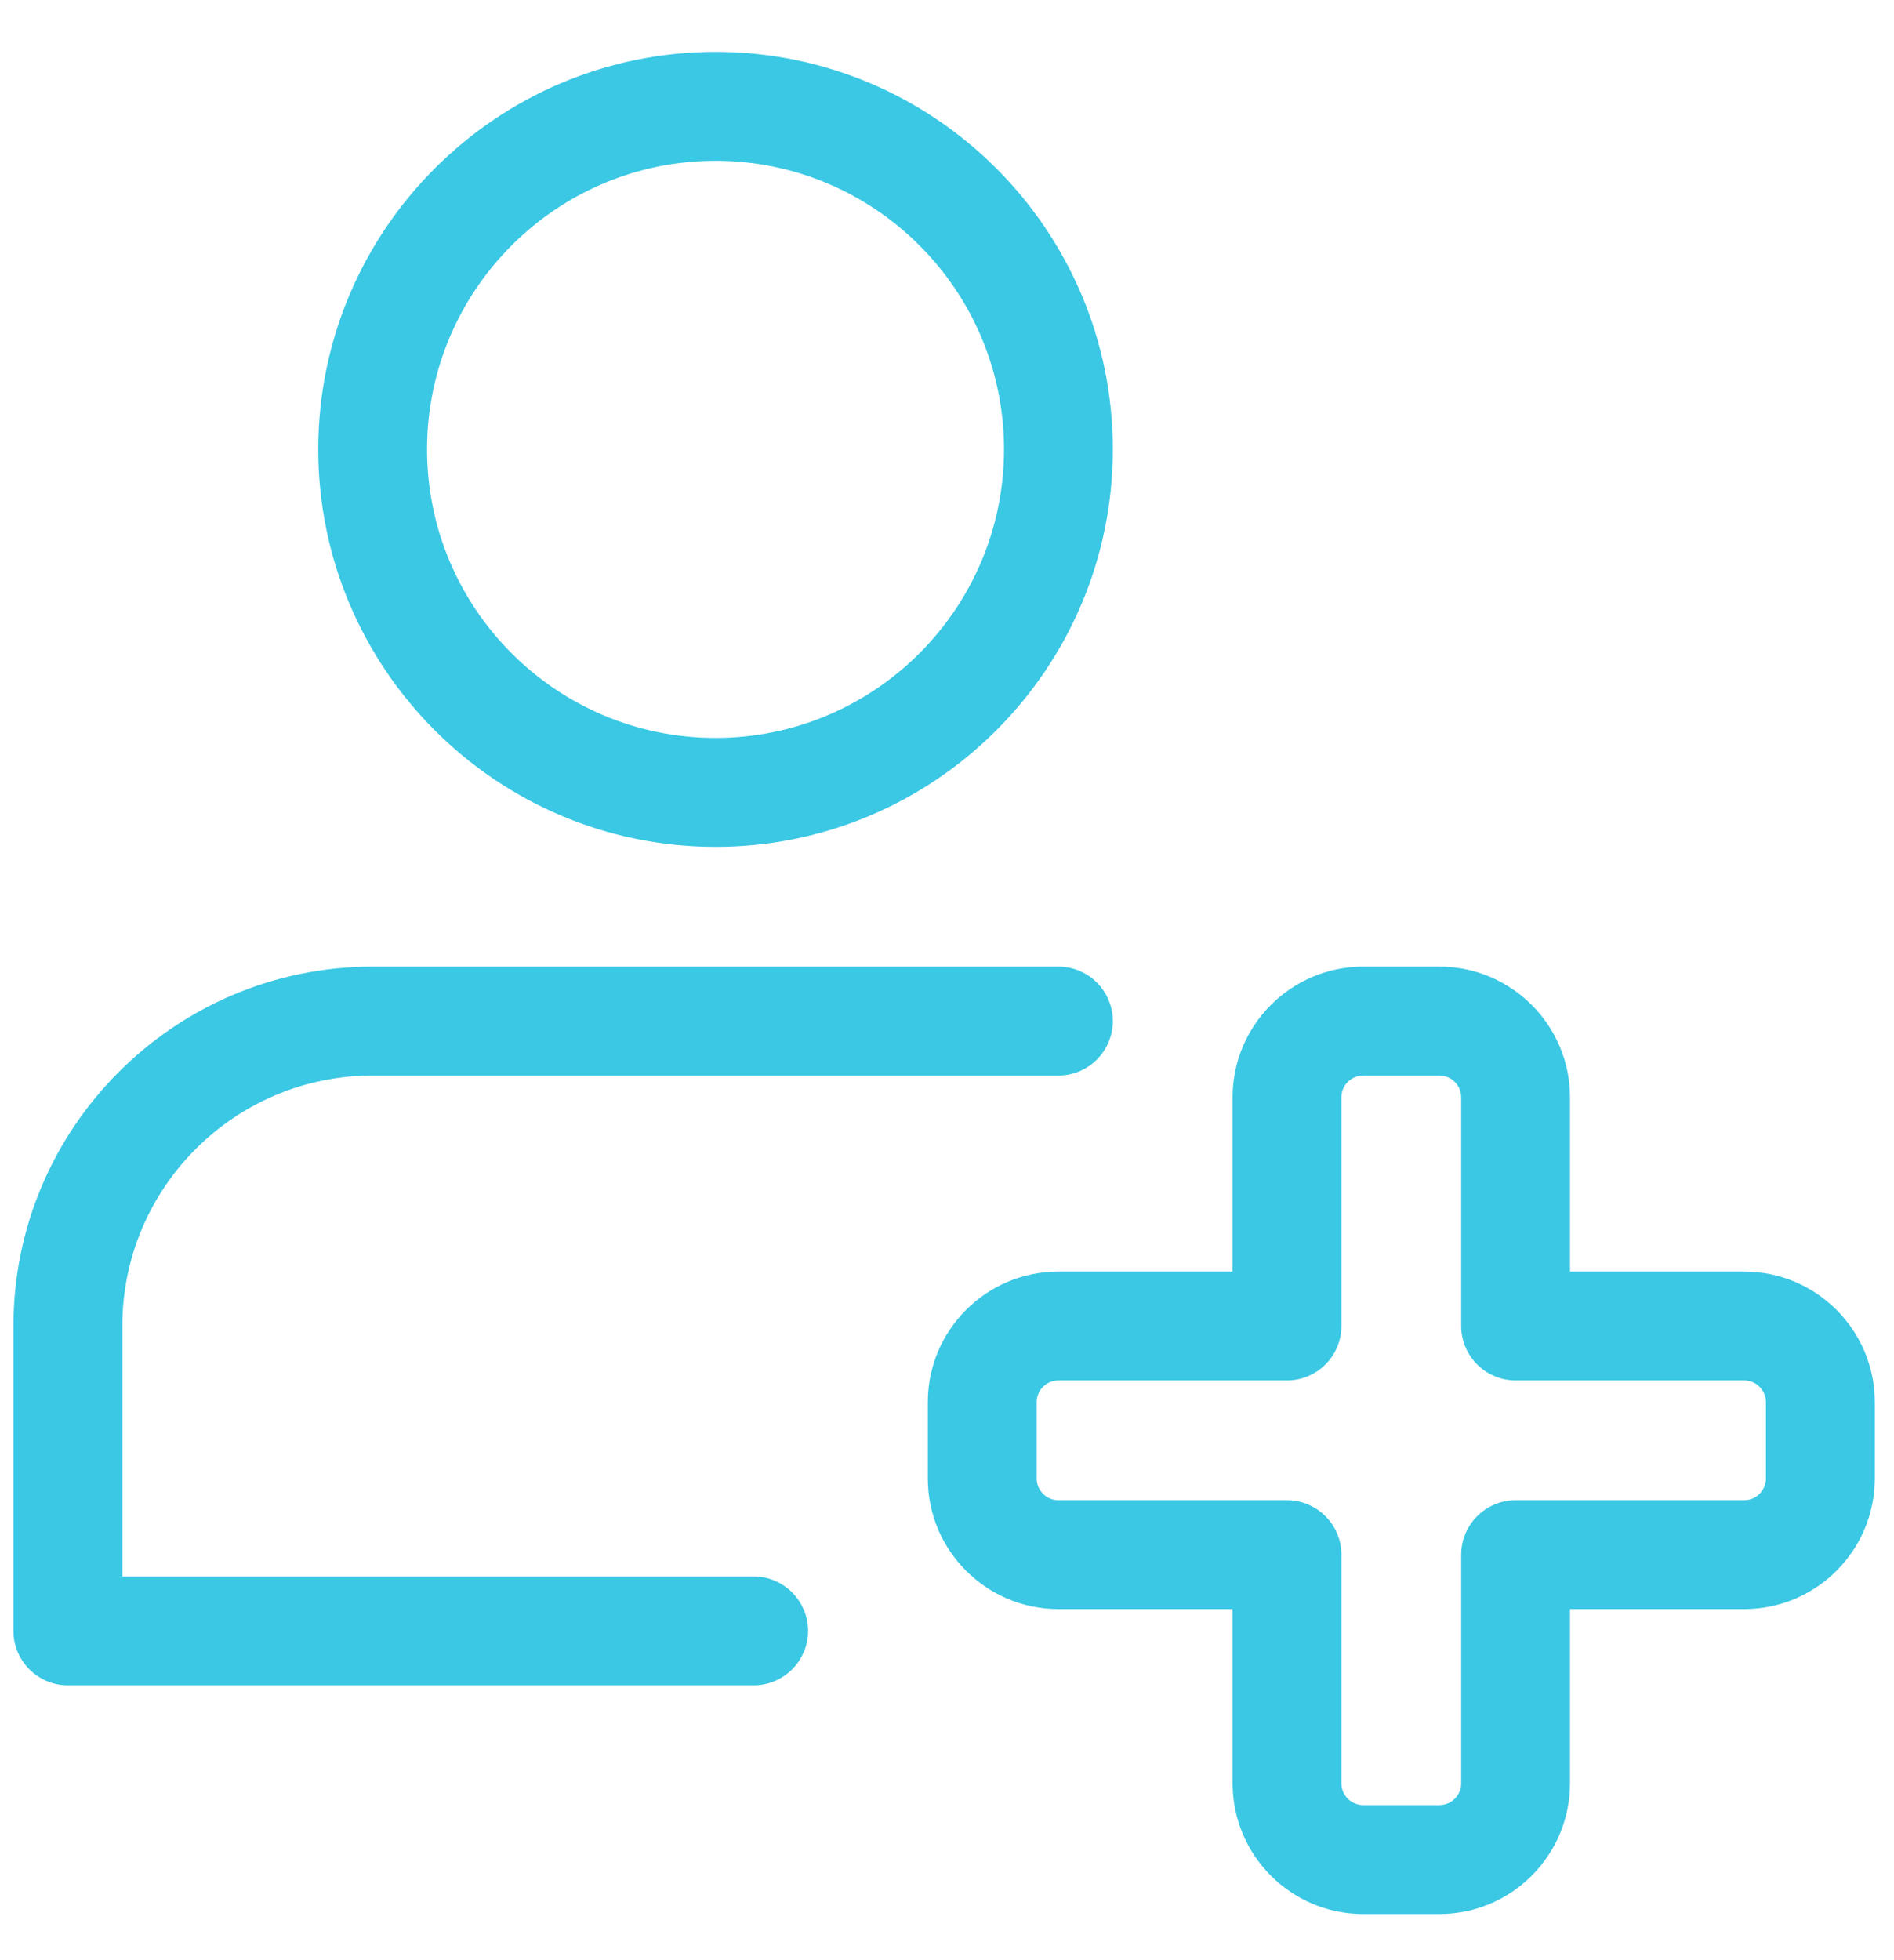
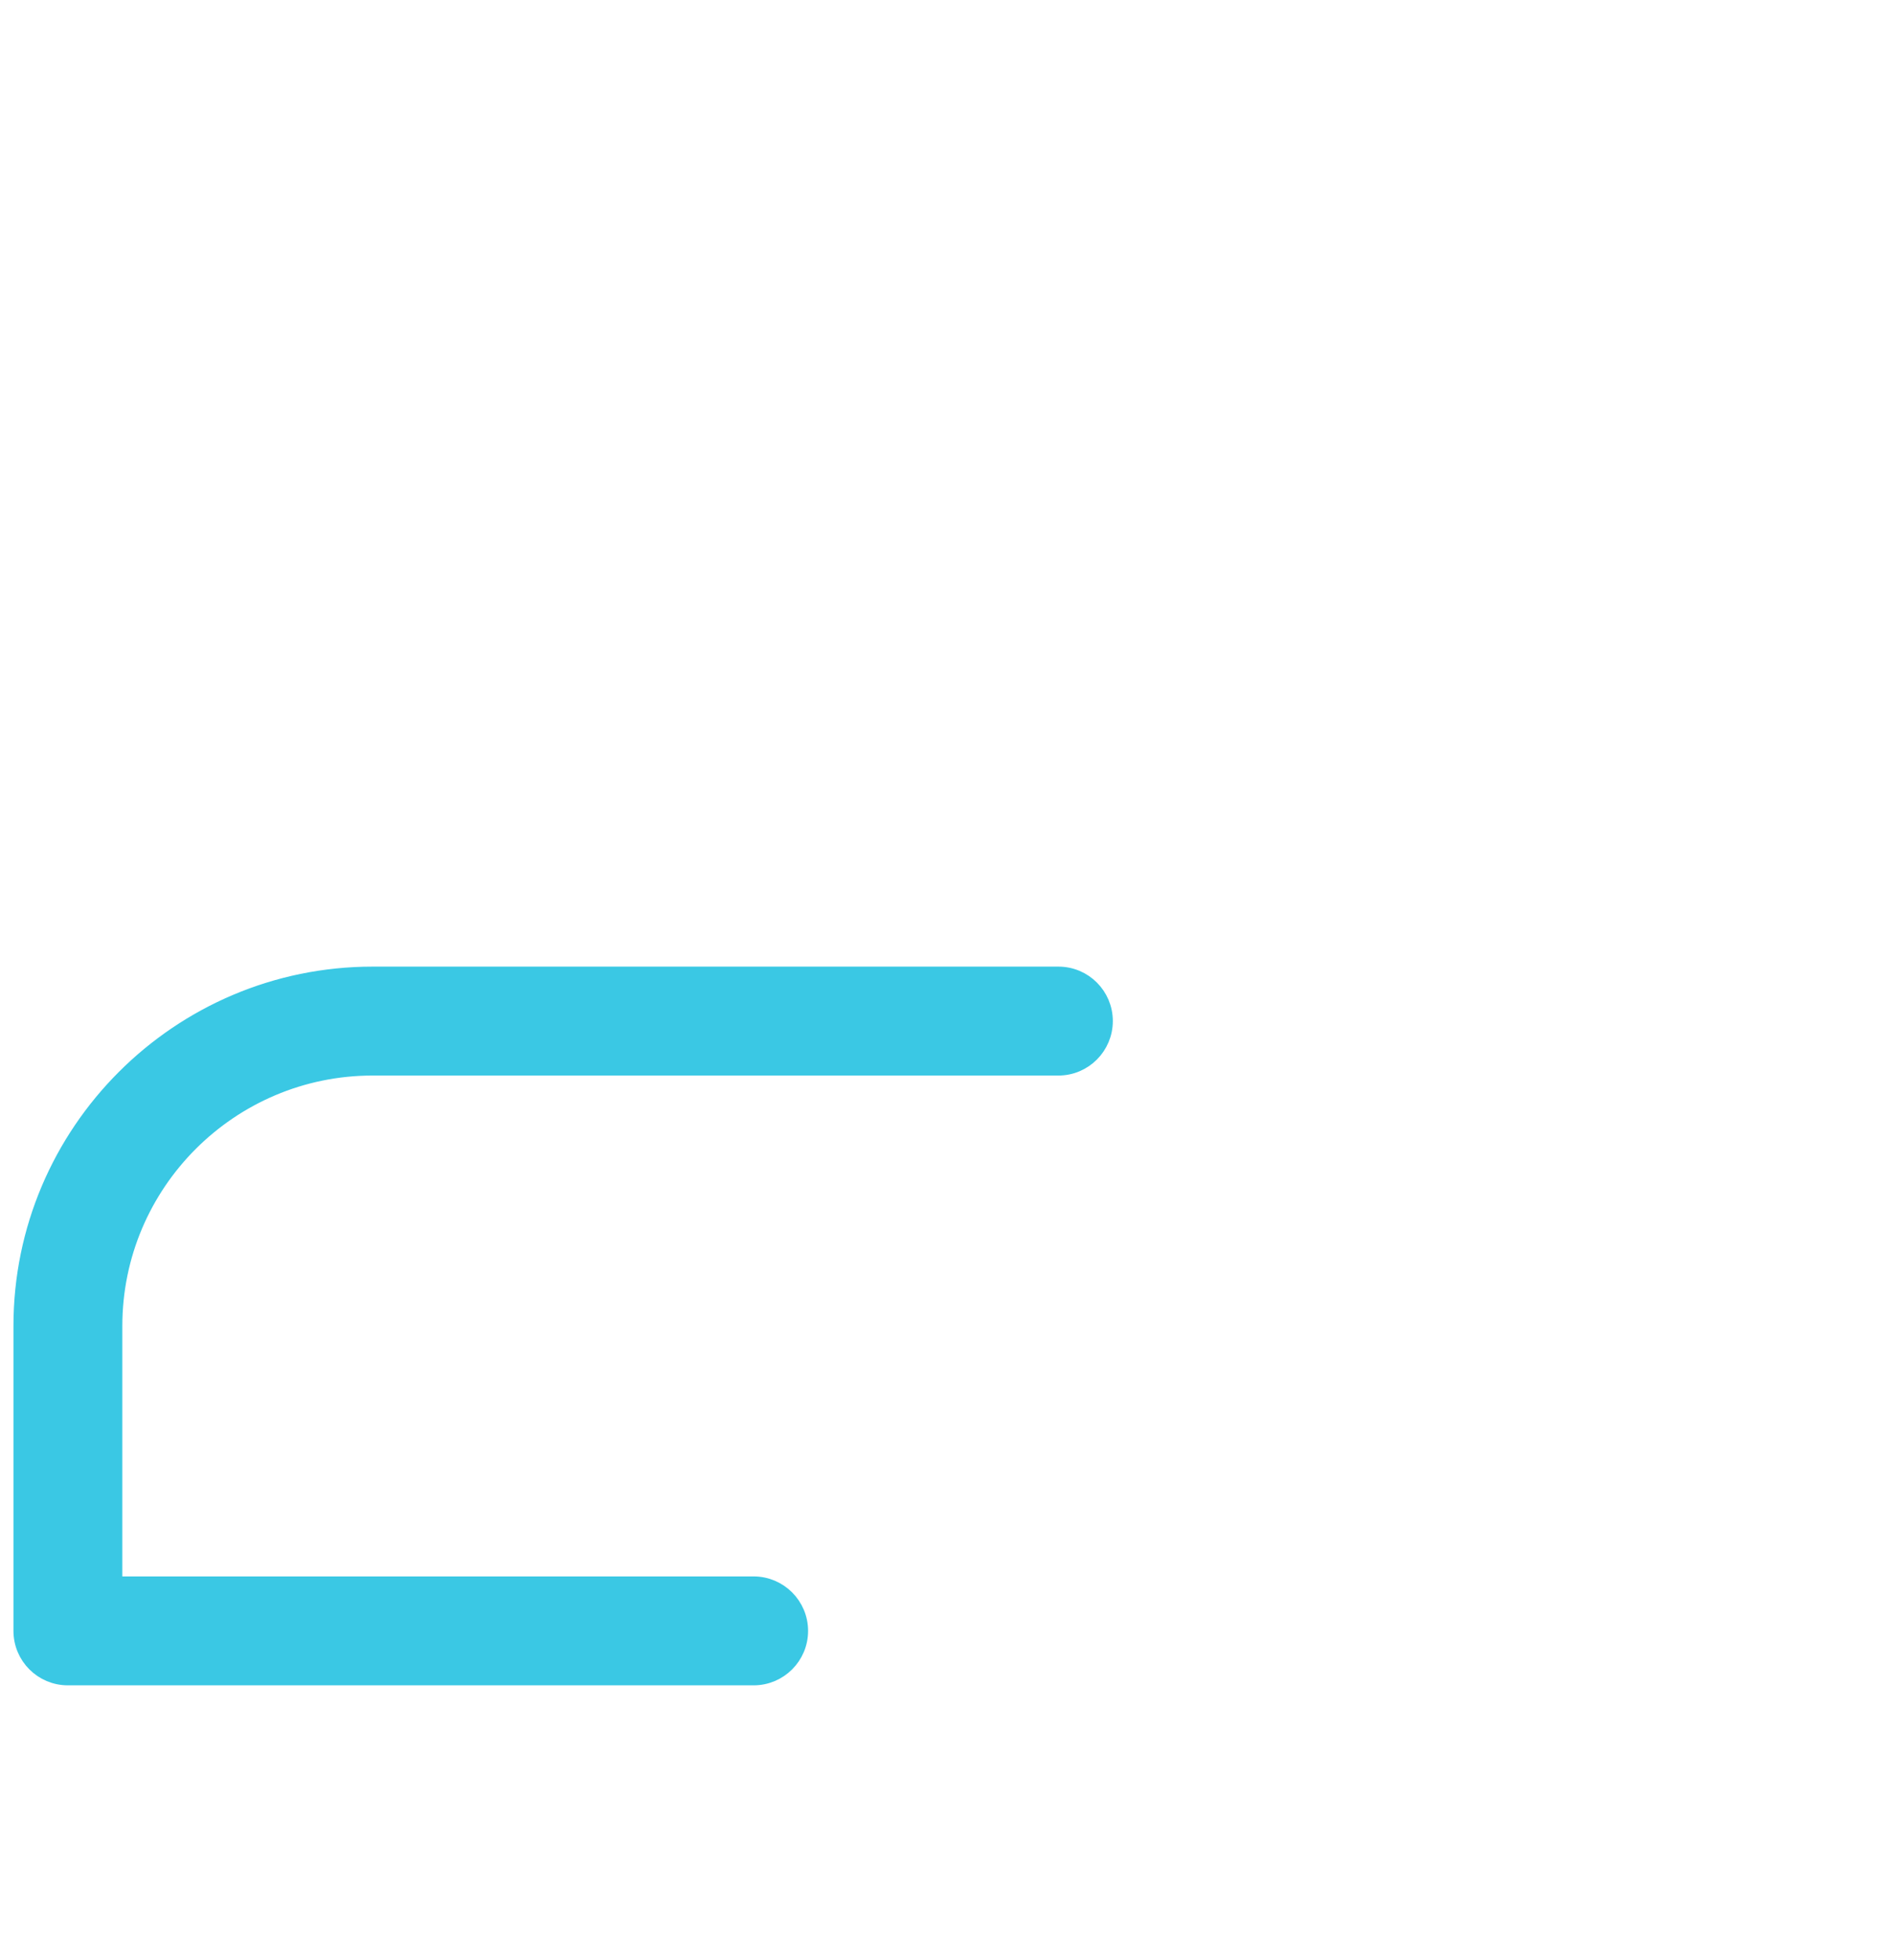
<svg xmlns="http://www.w3.org/2000/svg" width="29" height="30" viewBox="0 0 29 30" fill="none">
-   <path d="M4.998 6.877C4.998 10.163 7.671 12.836 10.956 12.836C14.242 12.836 16.914 10.163 16.914 6.877C16.914 3.592 14.242 0.919 10.956 0.919C7.671 0.919 4.998 3.592 4.998 6.877ZM6.414 6.877C6.414 4.373 8.451 2.336 10.956 2.336C13.461 2.336 15.498 4.373 15.498 6.877C15.498 9.382 13.461 11.419 10.956 11.419C8.451 11.419 6.414 9.382 6.414 6.877Z" fill="#3AC8E4" stroke="#3AC8E4" stroke-width="0.25" />
  <path d="M1.039 25.669H11.539C11.93 25.669 12.248 25.352 12.248 24.961C12.248 24.57 11.93 24.252 11.539 24.252H1.748V20.294C1.748 18.111 3.523 16.336 5.706 16.336H16.206C16.597 16.336 16.914 16.018 16.914 15.627C16.914 15.236 16.597 14.919 16.206 14.919H5.706C2.743 14.919 0.331 17.33 0.331 20.294V24.961C0.331 25.352 0.648 25.669 1.039 25.669Z" fill="#3AC8E4" stroke="#3AC8E4" stroke-width="0.25" />
-   <path d="M20.873 29.169H22.039C23.073 29.169 23.914 28.328 23.914 27.294V24.502H26.706C27.74 24.502 28.581 23.661 28.581 22.627V21.461C28.581 20.427 27.74 19.586 26.706 19.586H23.914V16.794C23.914 15.76 23.073 14.919 22.039 14.919H20.873C19.839 14.919 18.998 15.76 18.998 16.794V19.586H16.206C15.172 19.586 14.331 20.427 14.331 21.461V22.627C14.331 23.661 15.172 24.502 16.206 24.502H18.998V27.294C18.998 28.328 19.839 29.169 20.873 29.169ZM15.748 21.461C15.748 21.208 15.953 21.002 16.206 21.002H19.706C20.097 21.002 20.414 20.685 20.414 20.294V16.794C20.414 16.541 20.62 16.336 20.873 16.336H22.039C22.292 16.336 22.498 16.541 22.498 16.794V20.294C22.498 20.685 22.815 21.002 23.206 21.002H26.706C26.959 21.002 27.164 21.208 27.164 21.461V22.627C27.164 22.88 26.959 23.086 26.706 23.086H23.206C22.815 23.086 22.498 23.403 22.498 23.794V27.294C22.498 27.547 22.292 27.752 22.039 27.752H20.873C20.62 27.752 20.414 27.547 20.414 27.294V23.794C20.414 23.403 20.097 23.086 19.706 23.086H16.206C15.953 23.086 15.748 22.88 15.748 22.627V21.461Z" fill="#3AC8E4" stroke="#3AC8E4" stroke-width="0.25" />
</svg>